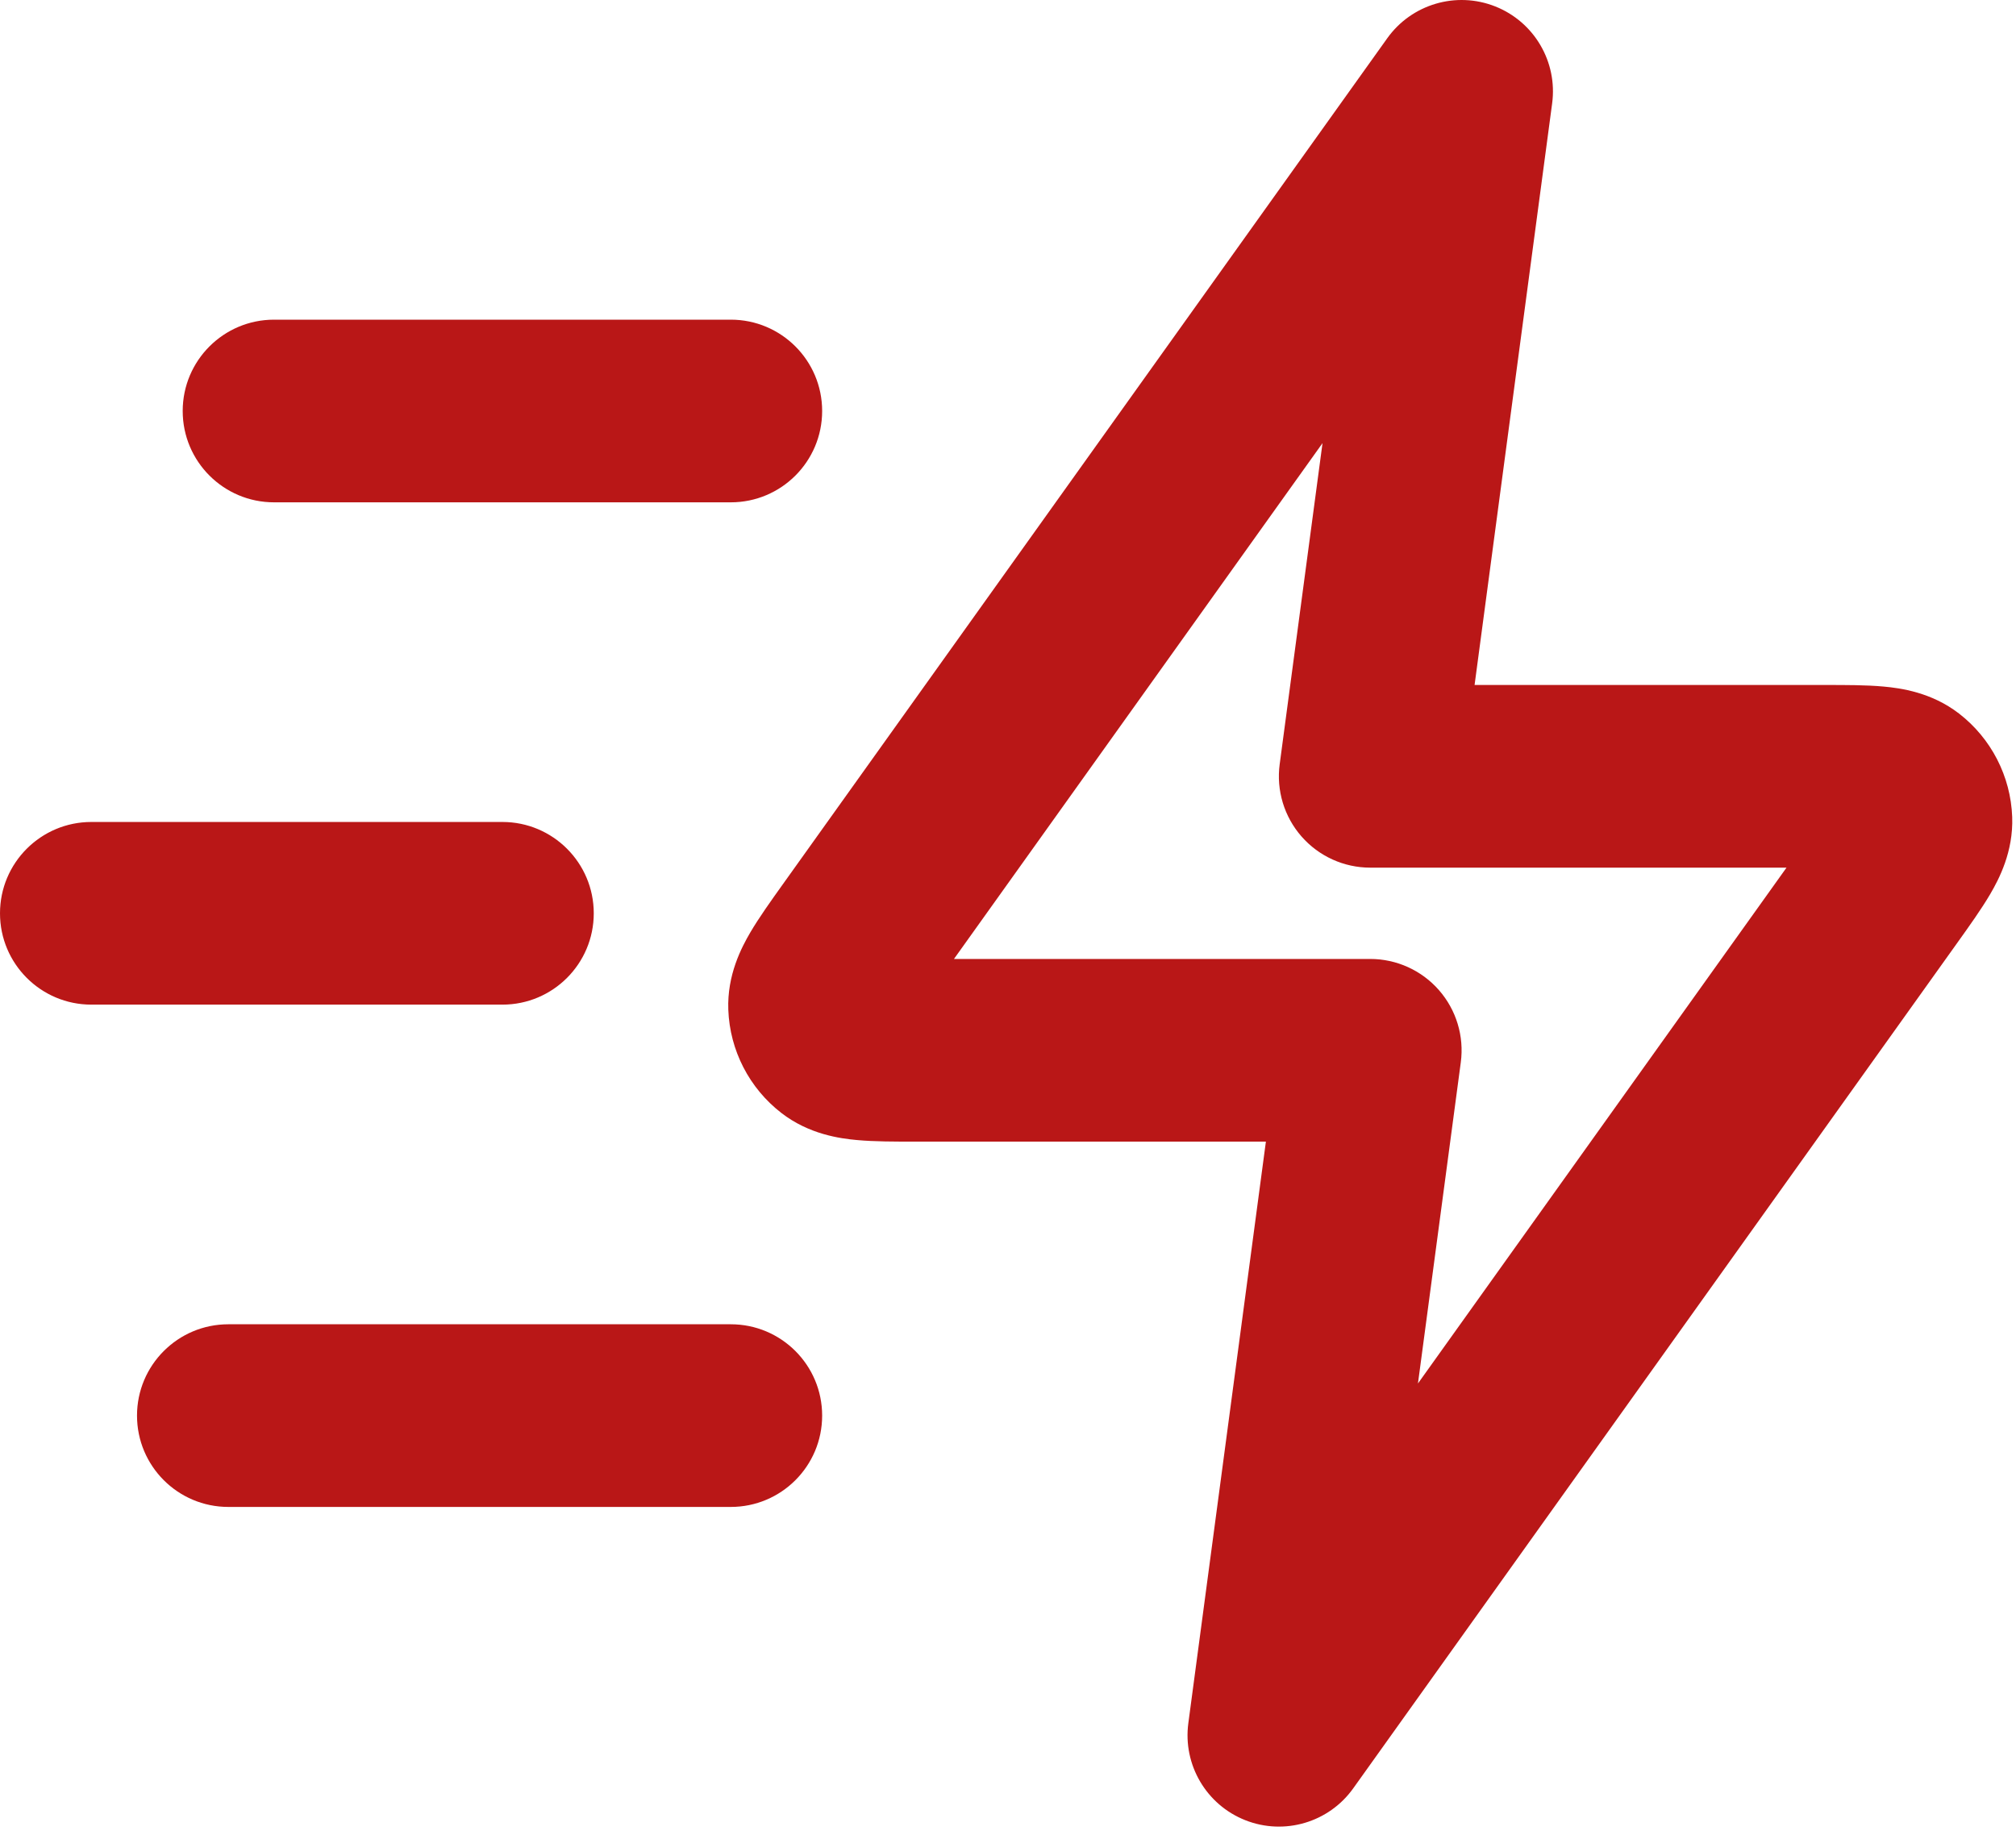
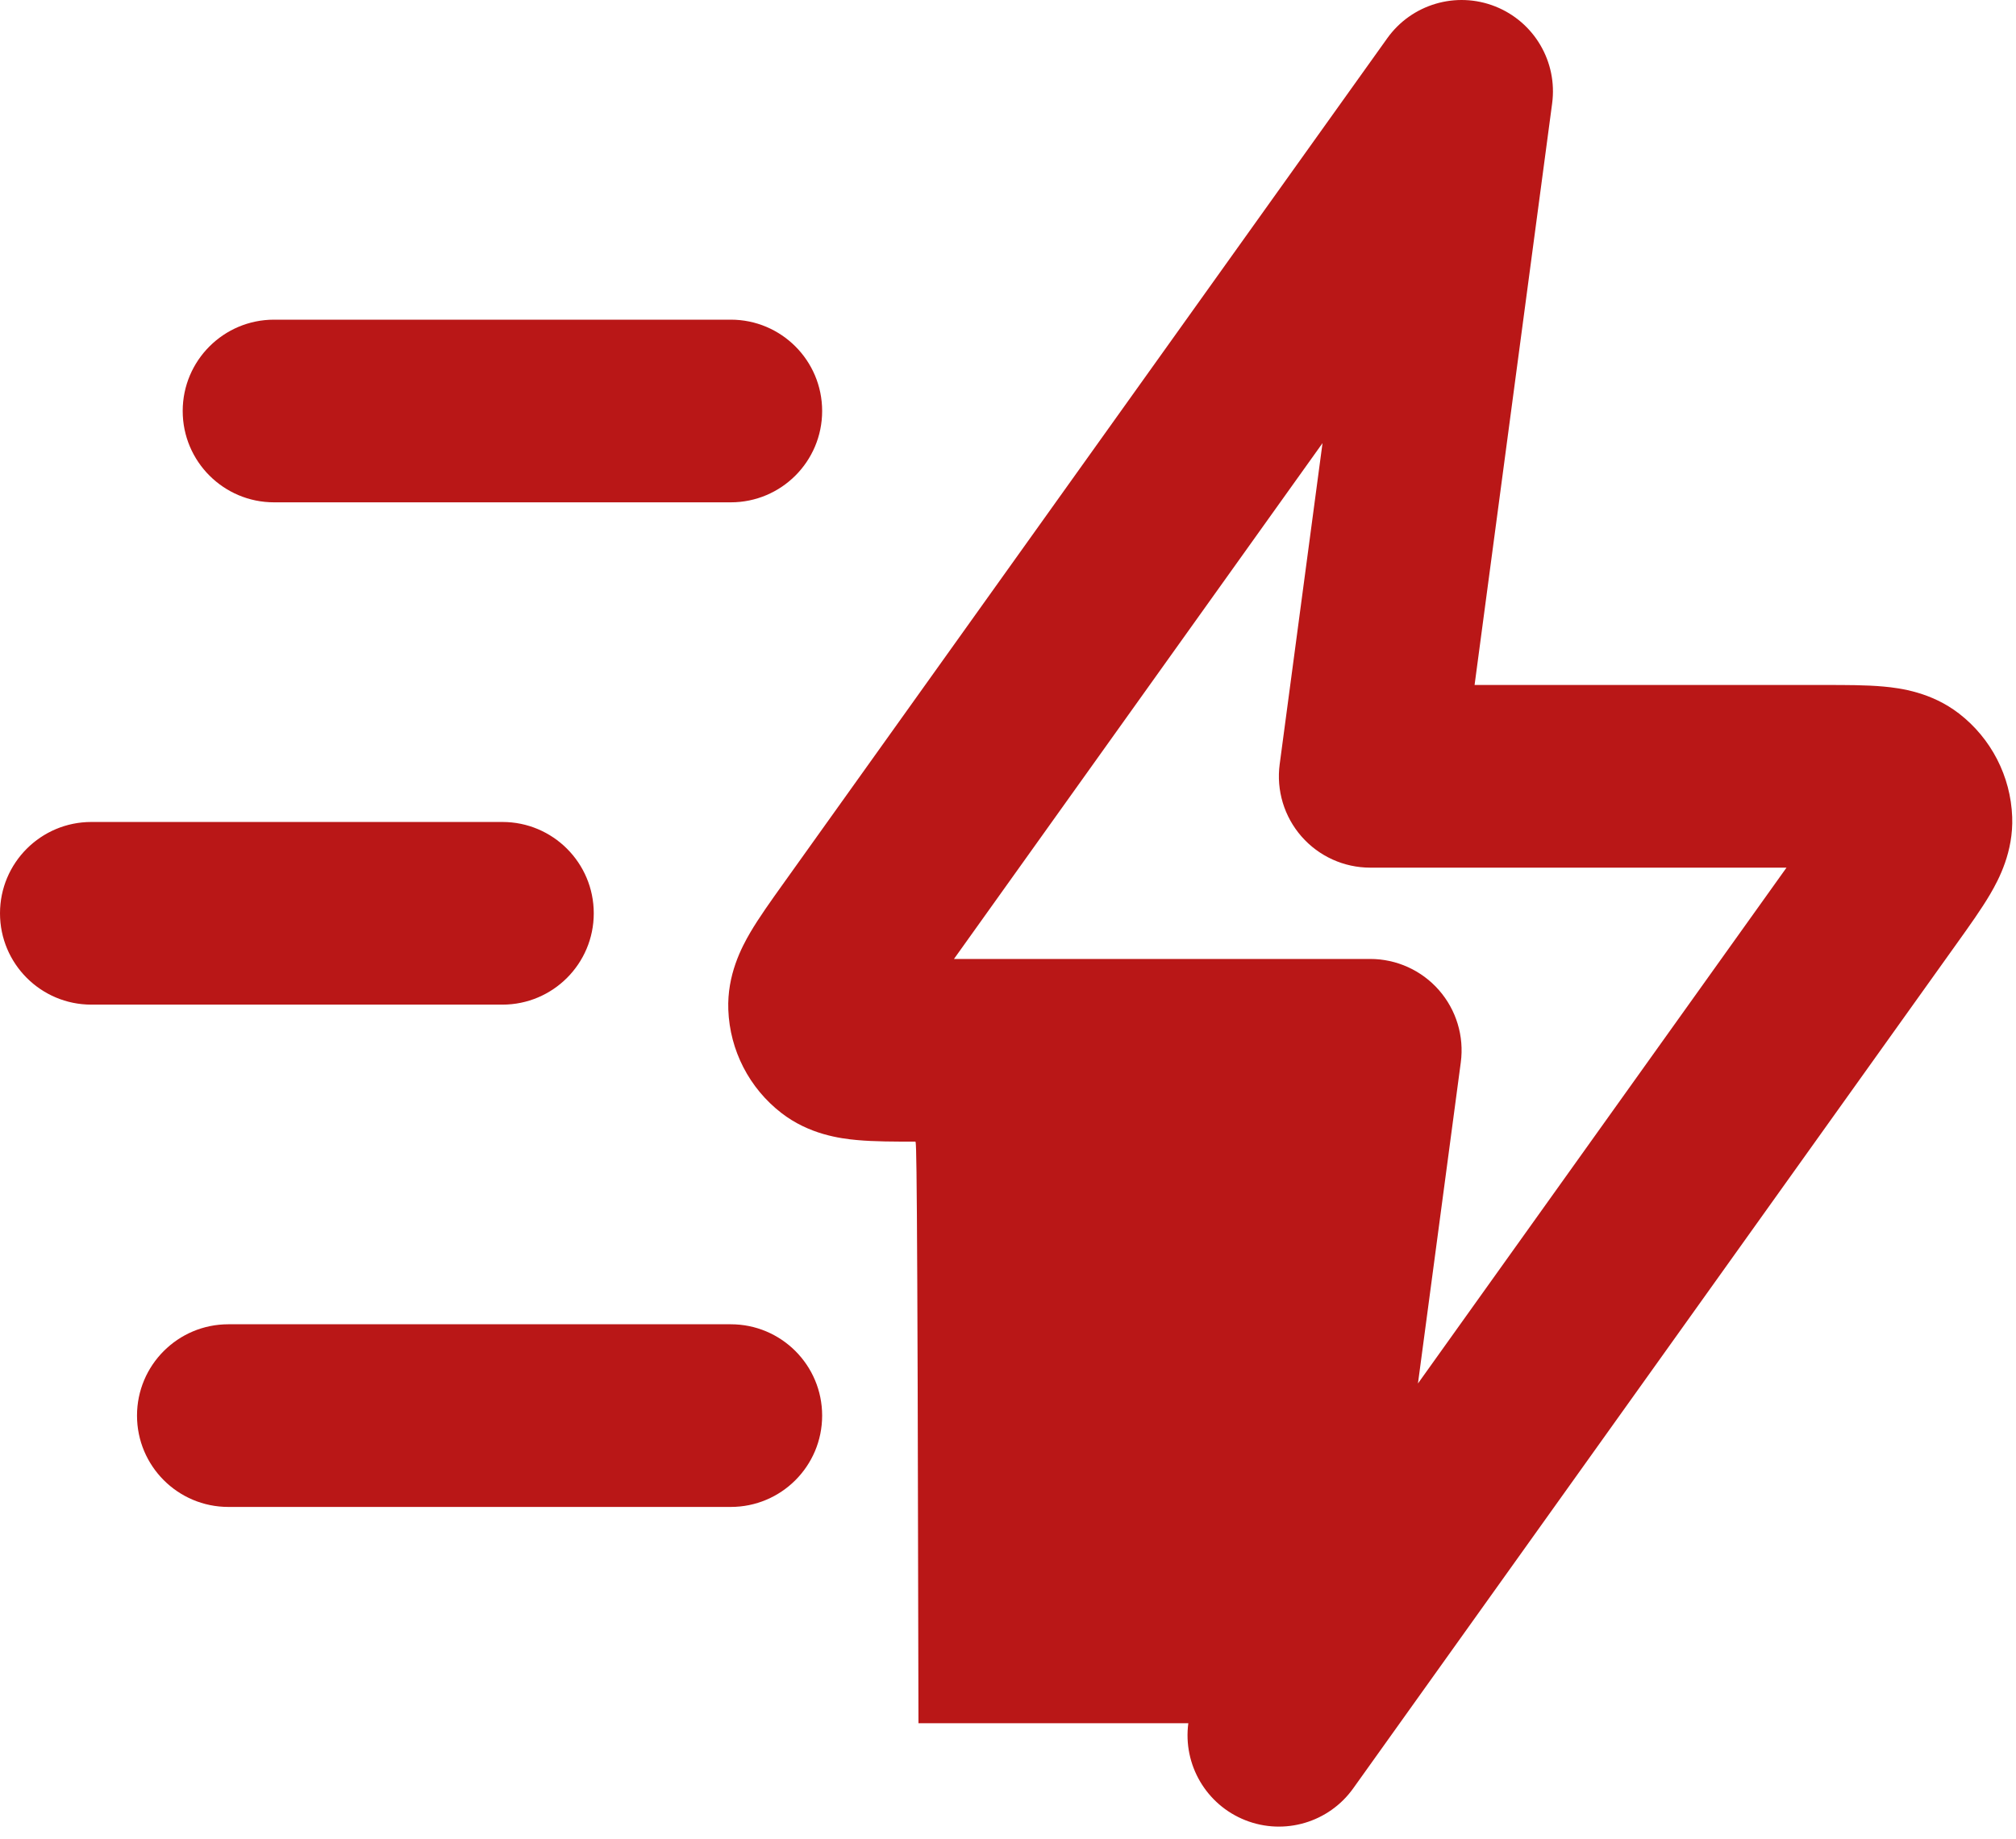
<svg xmlns="http://www.w3.org/2000/svg" width="80" height="73" viewBox="0 0 80 73" fill="none">
-   <path fill-rule="evenodd" clip-rule="evenodd" d="M59.332 0.254C60.88 0.866 61.813 2.454 61.593 4.104L58.515 27.188L72.427 27.188C73.227 27.187 74.056 27.187 74.741 27.25C75.415 27.311 76.641 27.475 77.737 28.32C79.015 29.307 79.789 30.81 79.849 32.423C79.9 33.807 79.32 34.9 78.979 35.484C78.631 36.078 78.149 36.752 77.684 37.403L53.699 70.982C52.732 72.337 50.965 72.858 49.417 72.246C47.869 71.634 46.936 70.046 47.156 68.396L50.234 45.312H36.447C36.406 45.312 36.364 45.312 36.322 45.312C35.522 45.313 34.693 45.313 34.008 45.25C33.334 45.189 32.108 45.025 31.012 44.179C29.734 43.193 28.96 41.69 28.901 40.077C28.849 38.693 29.429 37.6 29.77 37.016C30.118 36.422 30.6 35.748 31.065 35.097C31.09 35.063 31.114 35.029 31.138 34.995L55.05 1.518C56.017 0.164 57.784 -0.358 59.332 0.254ZM37.856 38.062H54.374C55.419 38.062 56.414 38.513 57.102 39.3C57.79 40.086 58.106 41.131 57.968 42.166L56.268 54.912L70.893 34.438H54.374C53.33 34.438 52.336 33.987 51.647 33.2C50.959 32.414 50.643 31.369 50.781 30.334L52.481 17.588L37.856 38.062ZM7.25 16.313C7.25 14.311 8.873 12.688 10.875 12.688H29C31.002 12.688 32.625 14.311 32.625 16.313C32.625 18.315 31.002 19.938 29 19.938H10.875C8.873 19.938 7.25 18.315 7.25 16.313ZM0 36.25C0 34.248 1.623 32.625 3.625 32.625H19.937C21.939 32.625 23.562 34.248 23.562 36.25C23.562 38.252 21.939 39.875 19.937 39.875H3.625C1.623 39.875 0 38.252 0 36.25ZM5.437 56.187C5.437 54.185 7.06 52.562 9.062 52.562H29C31.002 52.562 32.625 54.185 32.625 56.187C32.625 58.189 31.002 59.812 29 59.812H9.062C7.06 59.812 5.437 58.189 5.437 56.187Z" fill="#B91717" />
+   <path fill-rule="evenodd" clip-rule="evenodd" d="M59.332 0.254C60.88 0.866 61.813 2.454 61.593 4.104L58.515 27.188L72.427 27.188C73.227 27.187 74.056 27.187 74.741 27.25C75.415 27.311 76.641 27.475 77.737 28.32C79.015 29.307 79.789 30.81 79.849 32.423C79.9 33.807 79.32 34.9 78.979 35.484C78.631 36.078 78.149 36.752 77.684 37.403L53.699 70.982C52.732 72.337 50.965 72.858 49.417 72.246C47.869 71.634 46.936 70.046 47.156 68.396H36.447C36.406 45.312 36.364 45.312 36.322 45.312C35.522 45.313 34.693 45.313 34.008 45.25C33.334 45.189 32.108 45.025 31.012 44.179C29.734 43.193 28.96 41.69 28.901 40.077C28.849 38.693 29.429 37.6 29.77 37.016C30.118 36.422 30.6 35.748 31.065 35.097C31.09 35.063 31.114 35.029 31.138 34.995L55.05 1.518C56.017 0.164 57.784 -0.358 59.332 0.254ZM37.856 38.062H54.374C55.419 38.062 56.414 38.513 57.102 39.3C57.79 40.086 58.106 41.131 57.968 42.166L56.268 54.912L70.893 34.438H54.374C53.33 34.438 52.336 33.987 51.647 33.2C50.959 32.414 50.643 31.369 50.781 30.334L52.481 17.588L37.856 38.062ZM7.25 16.313C7.25 14.311 8.873 12.688 10.875 12.688H29C31.002 12.688 32.625 14.311 32.625 16.313C32.625 18.315 31.002 19.938 29 19.938H10.875C8.873 19.938 7.25 18.315 7.25 16.313ZM0 36.25C0 34.248 1.623 32.625 3.625 32.625H19.937C21.939 32.625 23.562 34.248 23.562 36.25C23.562 38.252 21.939 39.875 19.937 39.875H3.625C1.623 39.875 0 38.252 0 36.25ZM5.437 56.187C5.437 54.185 7.06 52.562 9.062 52.562H29C31.002 52.562 32.625 54.185 32.625 56.187C32.625 58.189 31.002 59.812 29 59.812H9.062C7.06 59.812 5.437 58.189 5.437 56.187Z" fill="#B91717" />
</svg>